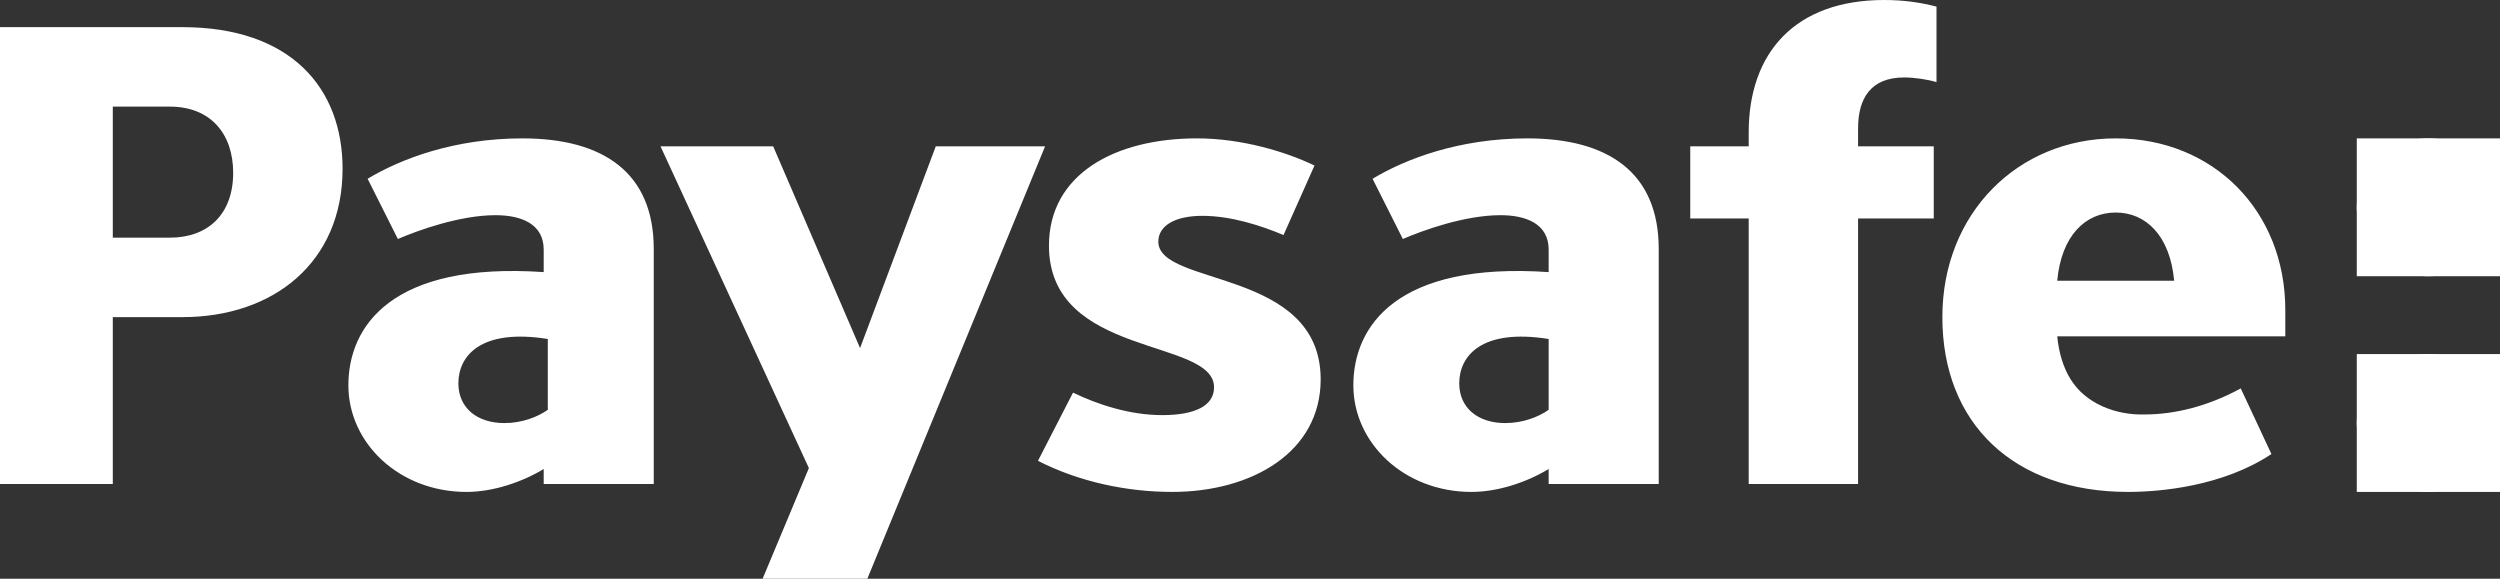
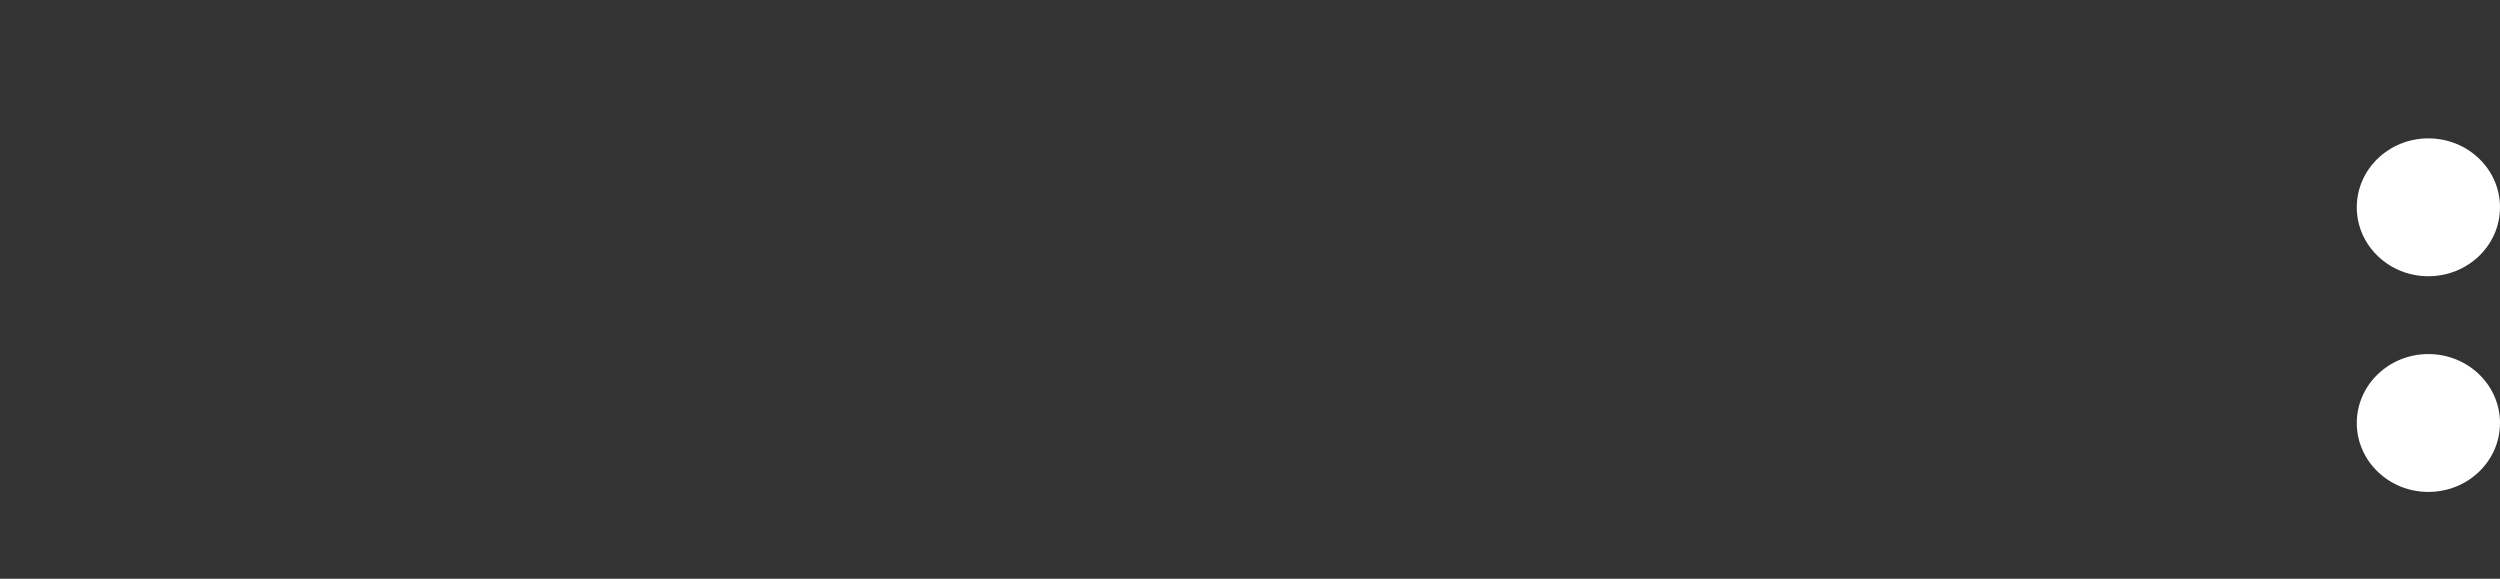
<svg xmlns="http://www.w3.org/2000/svg" width="108" height="25" viewBox="0 0 108 25" fill="none">
  <rect x="0" y="0" width="108" height="25" fill="#333333" stroke="none" />
-   <path d="M101.813 5.978H108V11.933H101.813V5.978Z" fill="white" />
  <path fill-rule="evenodd" clip-rule="evenodd" d="M108 8.955C108 10.6 106.615 11.933 104.906 11.933C103.198 11.933 101.813 10.6 101.813 8.955C101.813 7.311 103.198 5.978 104.906 5.978C106.615 5.978 108 7.311 108 8.955Z" fill="white" />
-   <path d="M101.813 15.296H108V21.251H101.813V15.296Z" fill="white" />
  <path fill-rule="evenodd" clip-rule="evenodd" d="M108 18.274C108 19.918 106.615 21.251 104.906 21.251C103.198 21.251 101.813 19.918 101.813 18.274C101.813 16.629 103.198 15.296 104.906 15.296C106.615 15.296 108 16.629 108 18.274Z" fill="white" />
-   <path fill-rule="evenodd" clip-rule="evenodd" d="M7.339 10.267H4.873V4.606H7.339C9.093 4.606 10.073 5.777 10.073 7.465C10.073 9.268 8.973 10.267 7.339 10.267ZM7.875 1.173H0V20.908H4.873V13.7H7.875C11.826 13.7 14.799 11.327 14.799 7.293C14.799 3.804 12.569 1.173 7.875 1.173ZM40.425 6.321L37.155 15.037L33.401 6.321H28.534L34.944 20.221L32.945 25H37.469L45.148 6.321H40.425ZM75.544 5.72V6.321H73.019V9.439H75.544V20.908H80.269V9.439H83.538V6.321H80.269V5.549C80.269 4.262 80.804 3.346 82.261 3.346C82.706 3.346 83.271 3.432 83.657 3.547V0.286C83.003 0.114 82.261 0 81.399 0C77.565 0 75.544 2.26 75.544 5.72ZM66.902 17.704C66.457 18.019 65.773 18.277 65.03 18.277C63.842 18.277 63.039 17.619 63.039 16.56C63.039 15.359 64.023 14.184 66.902 14.644V17.704ZM65.981 5.978C63.039 5.978 60.721 6.865 59.295 7.723L60.603 10.325C61.464 9.953 63.277 9.296 64.822 9.296C65.922 9.296 66.902 9.667 66.902 10.783V11.755C60.349 11.306 58.465 14.082 58.465 16.644C58.465 19.149 60.668 21.251 63.567 21.251C64.711 21.251 65.953 20.835 66.902 20.261V20.908H71.657V10.754C71.657 7.465 69.488 5.978 65.981 5.978ZM23.665 17.704C23.22 18.019 22.536 18.277 21.793 18.277C20.605 18.277 19.802 17.619 19.802 16.56C19.802 15.359 20.785 14.184 23.665 14.644V17.704ZM22.567 5.978C19.625 5.978 17.307 6.865 15.881 7.723L17.188 10.325C18.05 9.953 19.863 9.296 21.408 9.296C22.507 9.296 23.488 9.667 23.488 10.783V11.755C16.934 11.306 15.05 14.082 15.05 16.644C15.05 19.149 17.253 21.251 20.153 21.251C21.297 21.251 22.538 20.835 23.488 20.261V20.908H28.242V10.754C28.242 7.465 26.073 5.978 22.567 5.978ZM50.04 10.44C50.04 9.753 50.753 9.324 51.942 9.324C53.19 9.324 54.497 9.753 55.448 10.154L56.786 7.151C55.537 6.55 53.636 5.978 51.704 5.978C48.168 5.978 45.315 7.523 45.315 10.611C45.315 15.473 52.447 14.587 52.447 16.732C52.447 17.533 51.615 17.933 50.218 17.933C48.792 17.933 47.425 17.476 46.355 16.961L44.84 19.907C46.623 20.822 48.703 21.251 50.634 21.251C54.081 21.251 57.053 19.535 57.053 16.389C57.053 11.584 50.04 12.385 50.04 10.44ZM91.398 9.181C92.706 9.181 93.746 10.182 93.924 12.127H88.872C89.051 10.182 90.091 9.181 91.398 9.181ZM98.725 14.53V13.39C98.725 9.113 95.618 5.978 91.398 5.978C87.178 5.978 83.91 9.21 83.91 13.7C83.91 18.305 87 21.251 91.933 21.251C93.308 21.251 96.028 21.012 98.126 19.614L96.8 16.779C95.379 17.555 93.938 17.905 92.646 17.905C91.404 17.941 90.094 17.438 89.445 16.376C89.145 15.89 88.947 15.28 88.872 14.53L98.725 14.53Z" fill="white" />
</svg>